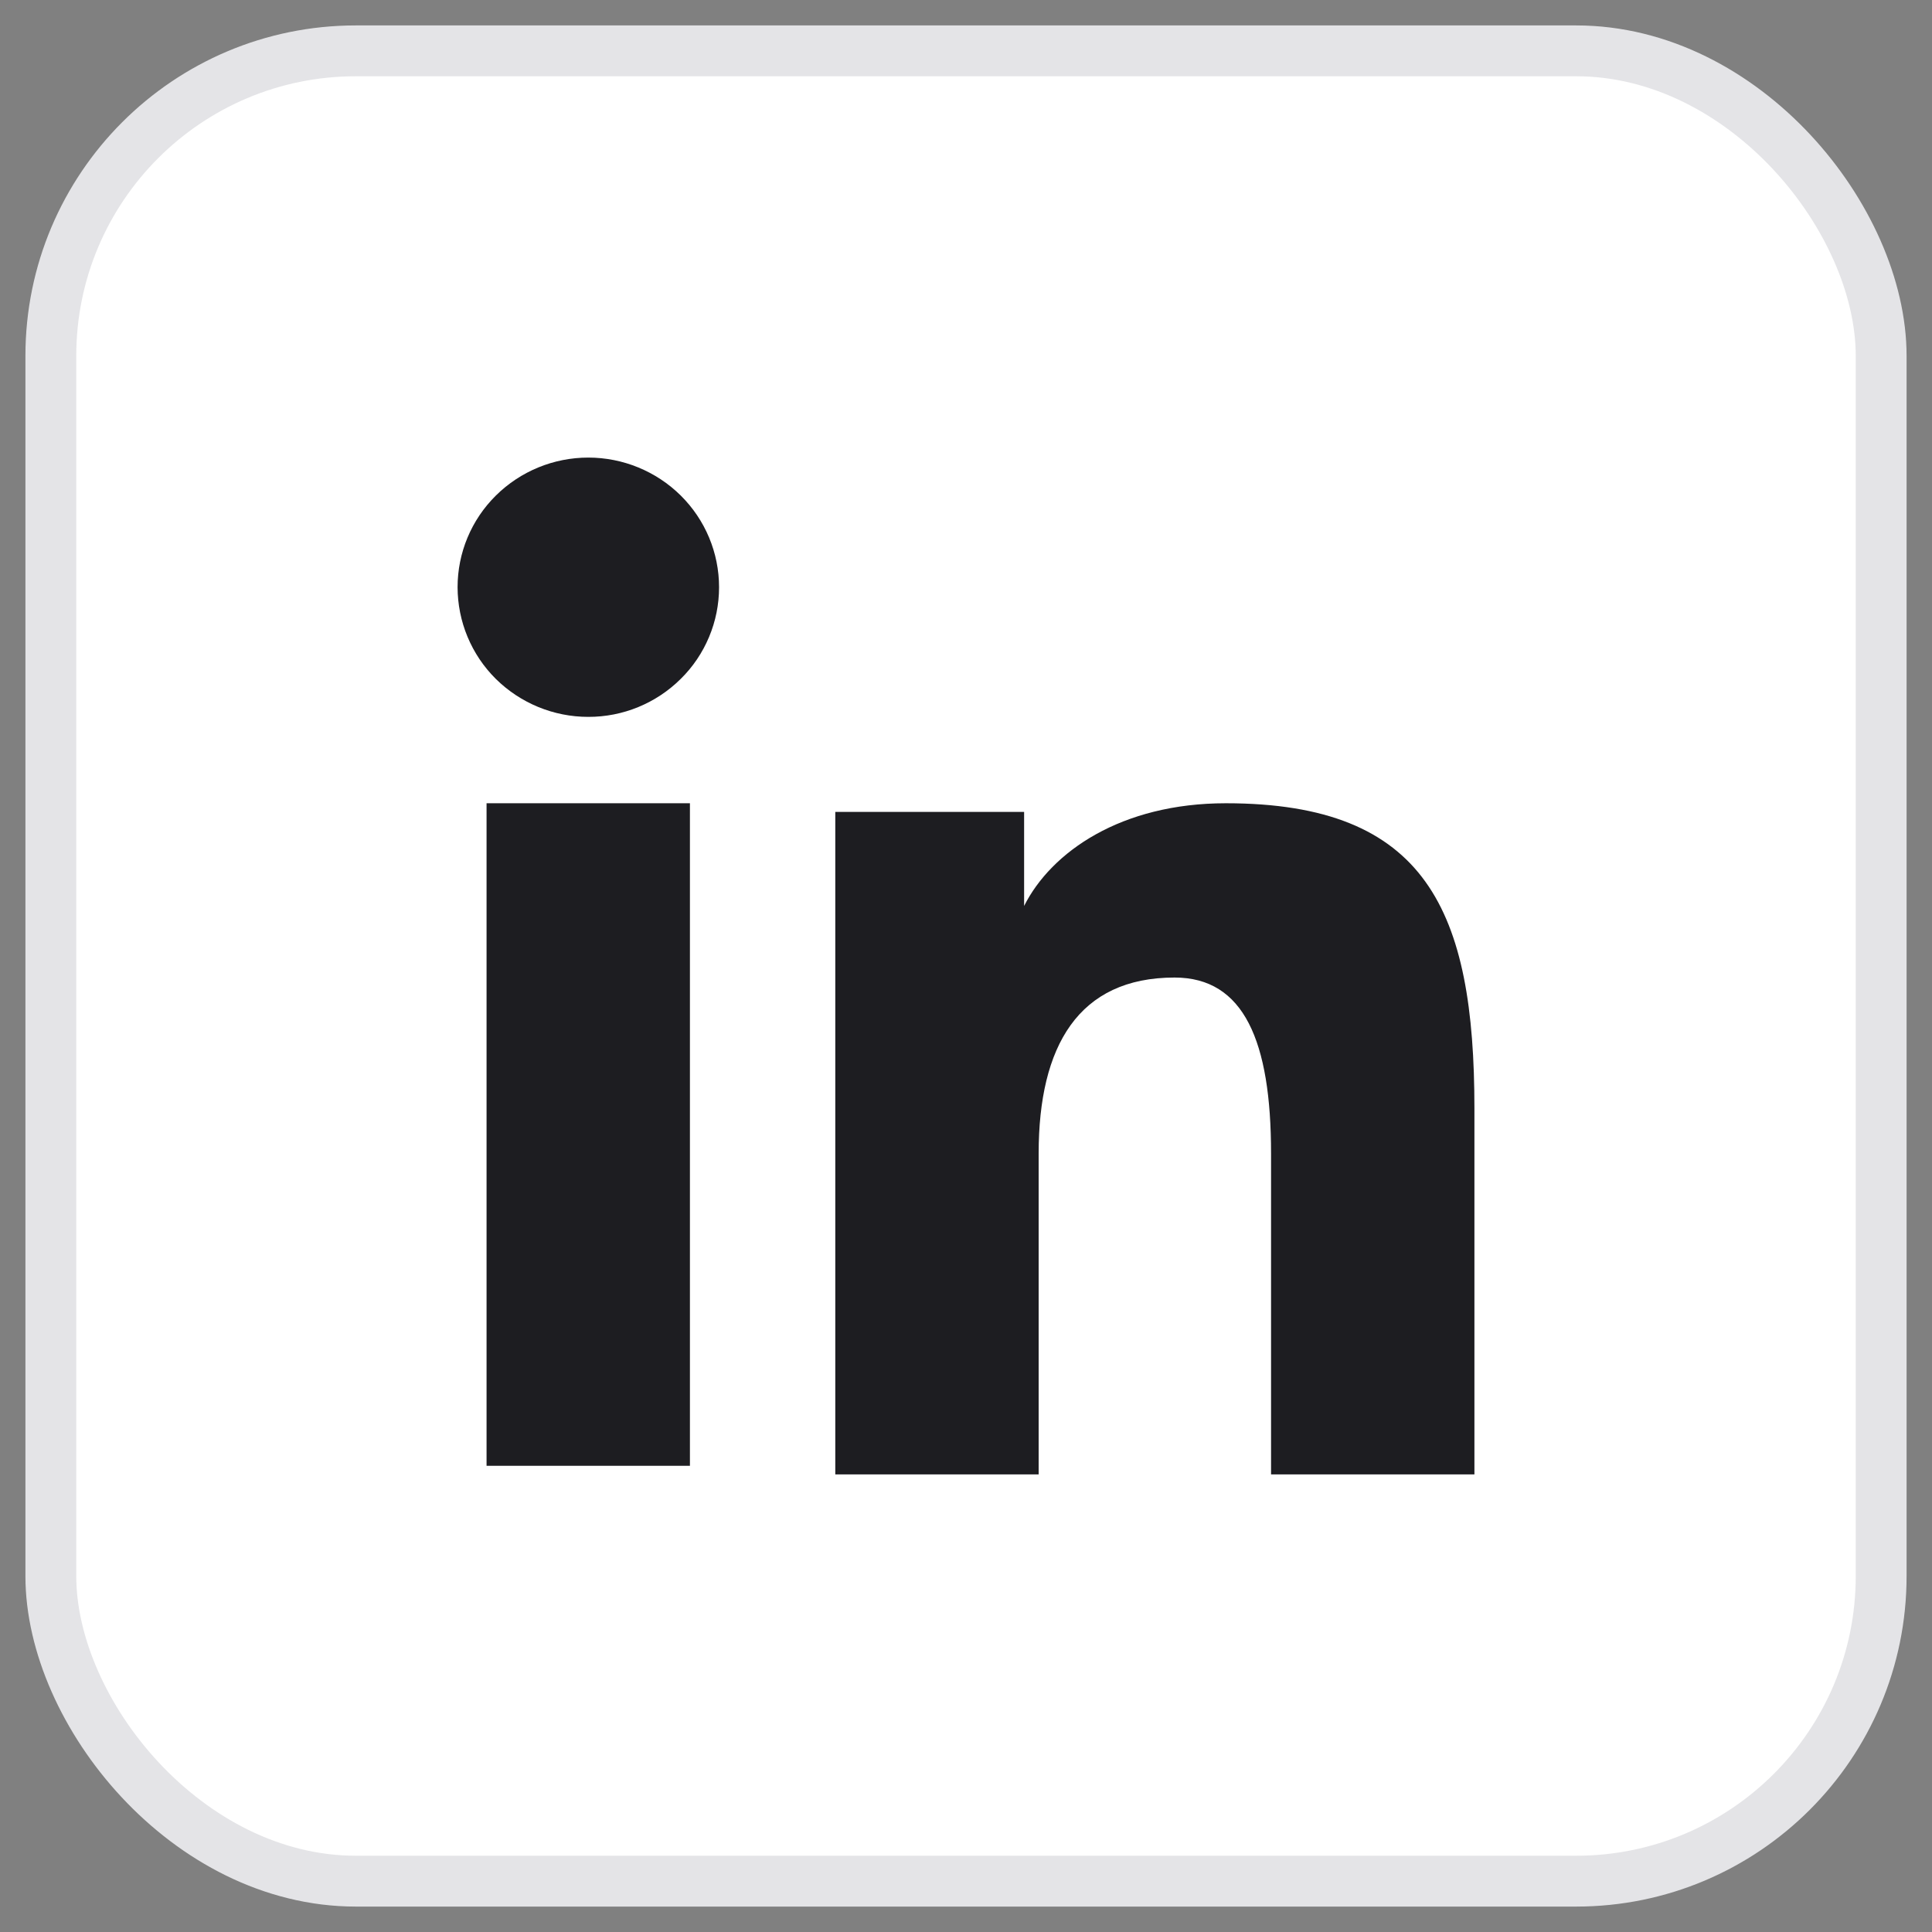
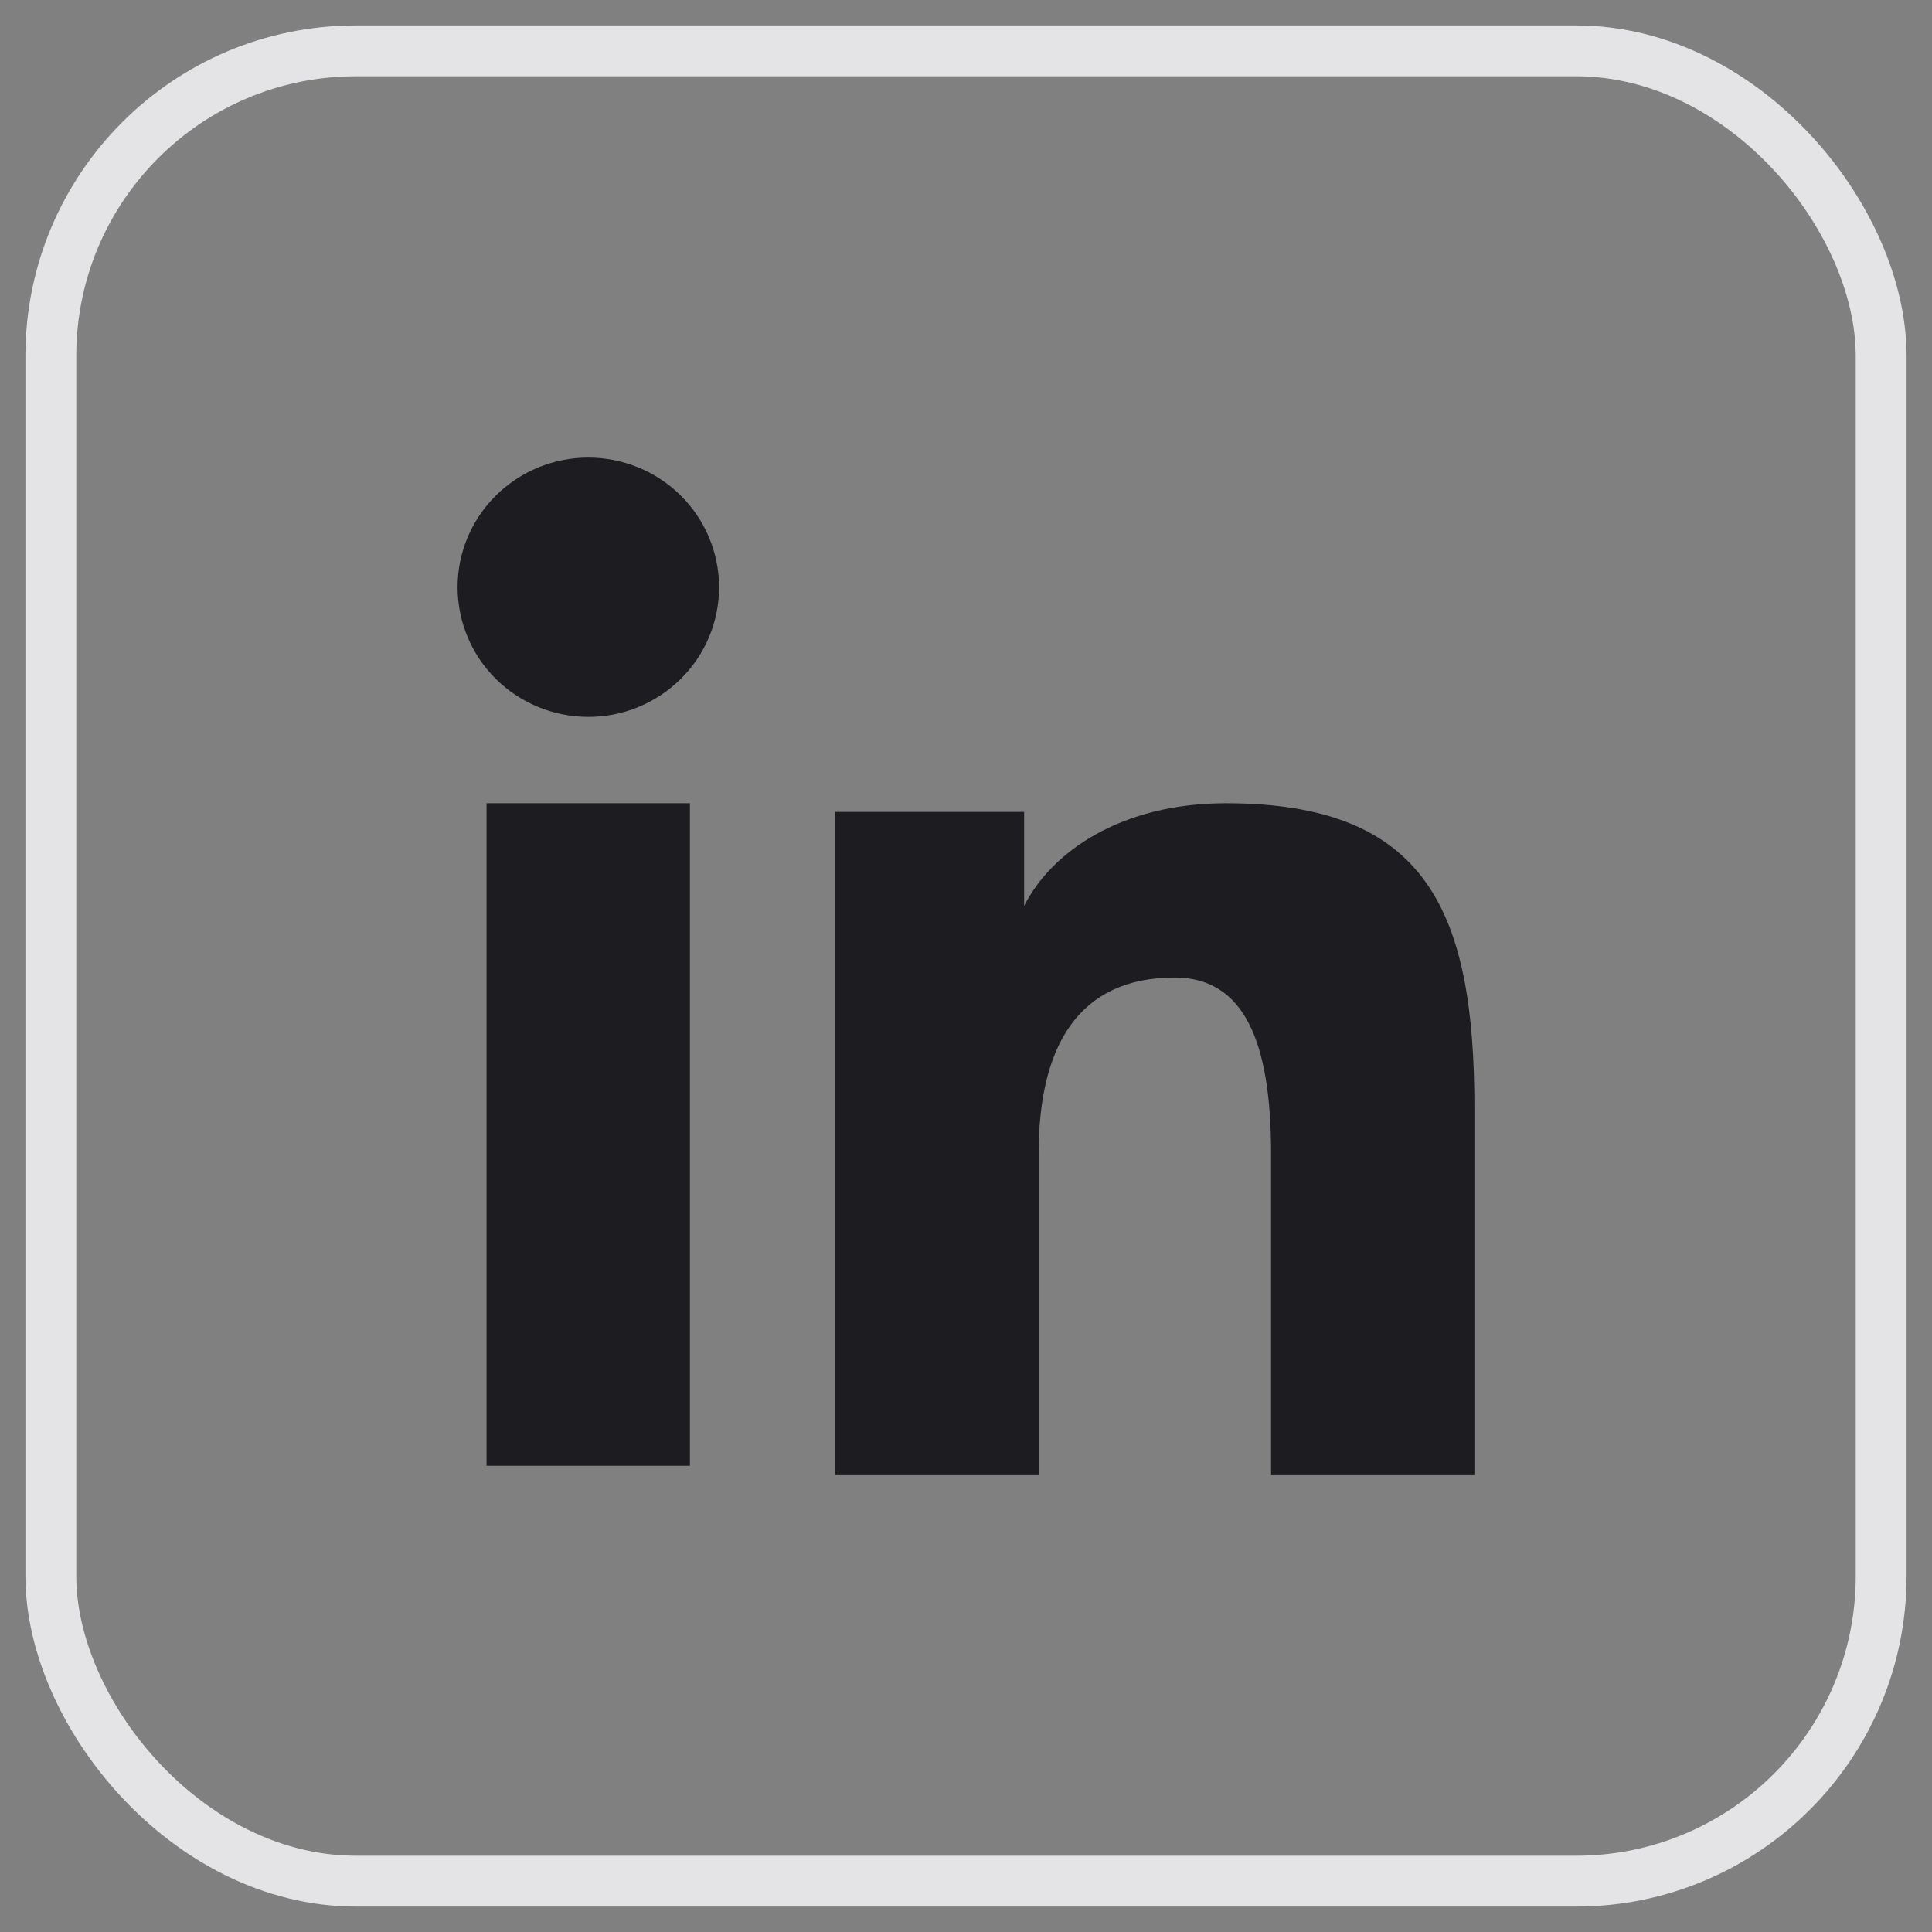
<svg xmlns="http://www.w3.org/2000/svg" width="38" height="38" viewBox="0 0 38 38" fill="none">
  <rect x="0" y="0" width="38" height="38" fill="#808080" stroke="none" />
-   <rect x="1" y="1" width="36" height="36" rx="6" fill="white" />
  <rect x="1" y="1" width="36" height="36" rx="6" stroke="#E4E4E7" />
  <path fill-rule="evenodd" clip-rule="evenodd" d="M16.429 15.969H20.143V17.819C20.678 16.755 22.05 15.799 24.111 15.799C28.062 15.799 29 17.917 29 21.803V29H25V22.688C25 20.475 24.465 19.227 23.103 19.227C21.214 19.227 20.429 20.572 20.429 22.687V29H16.429V15.969ZM9.57 28.83H13.57V15.799H9.57V28.83ZM14.143 11.55C14.143 11.885 14.077 12.217 13.947 12.527C13.818 12.836 13.629 13.117 13.39 13.352C12.906 13.833 12.252 14.102 11.57 14.1C10.889 14.1 10.236 13.831 9.752 13.353C9.514 13.117 9.325 12.836 9.196 12.526C9.067 12.217 9.001 11.885 9 11.55C9 10.873 9.27 10.225 9.753 9.747C10.237 9.268 10.89 9 11.571 9C12.253 9 12.907 9.269 13.39 9.747C13.872 10.225 14.143 10.873 14.143 11.55Z" fill="#1D1D21" />
</svg>